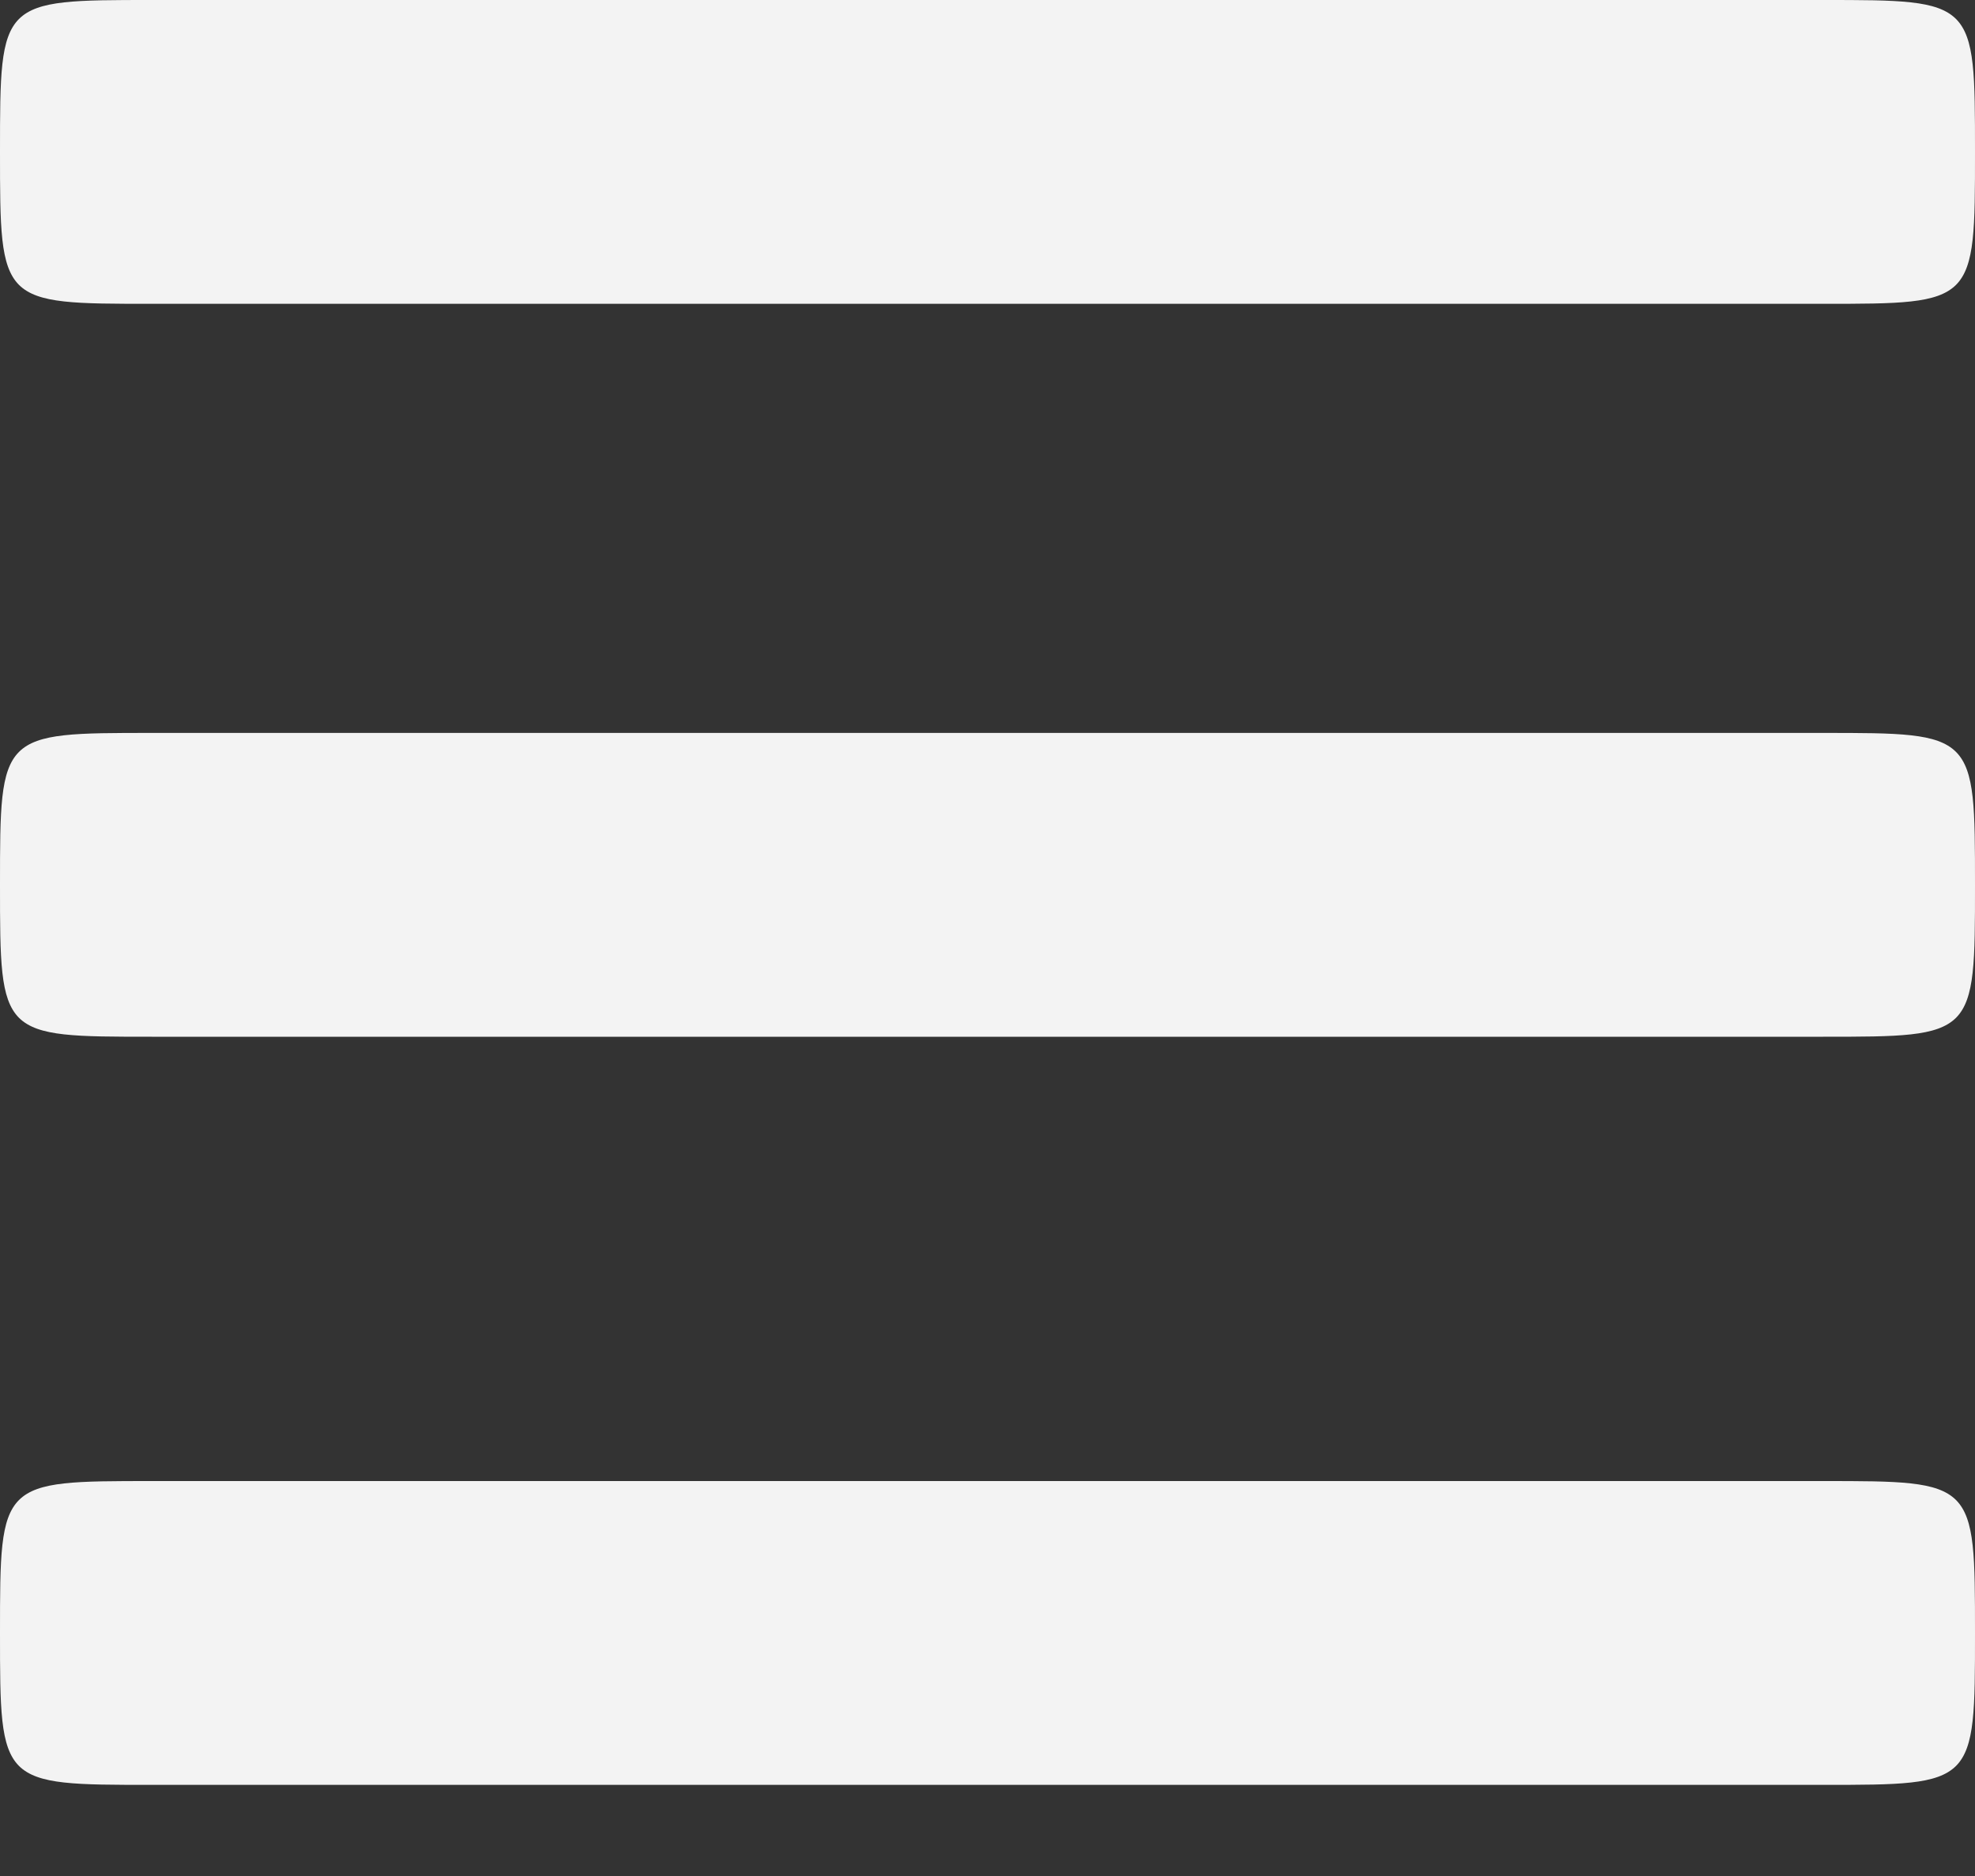
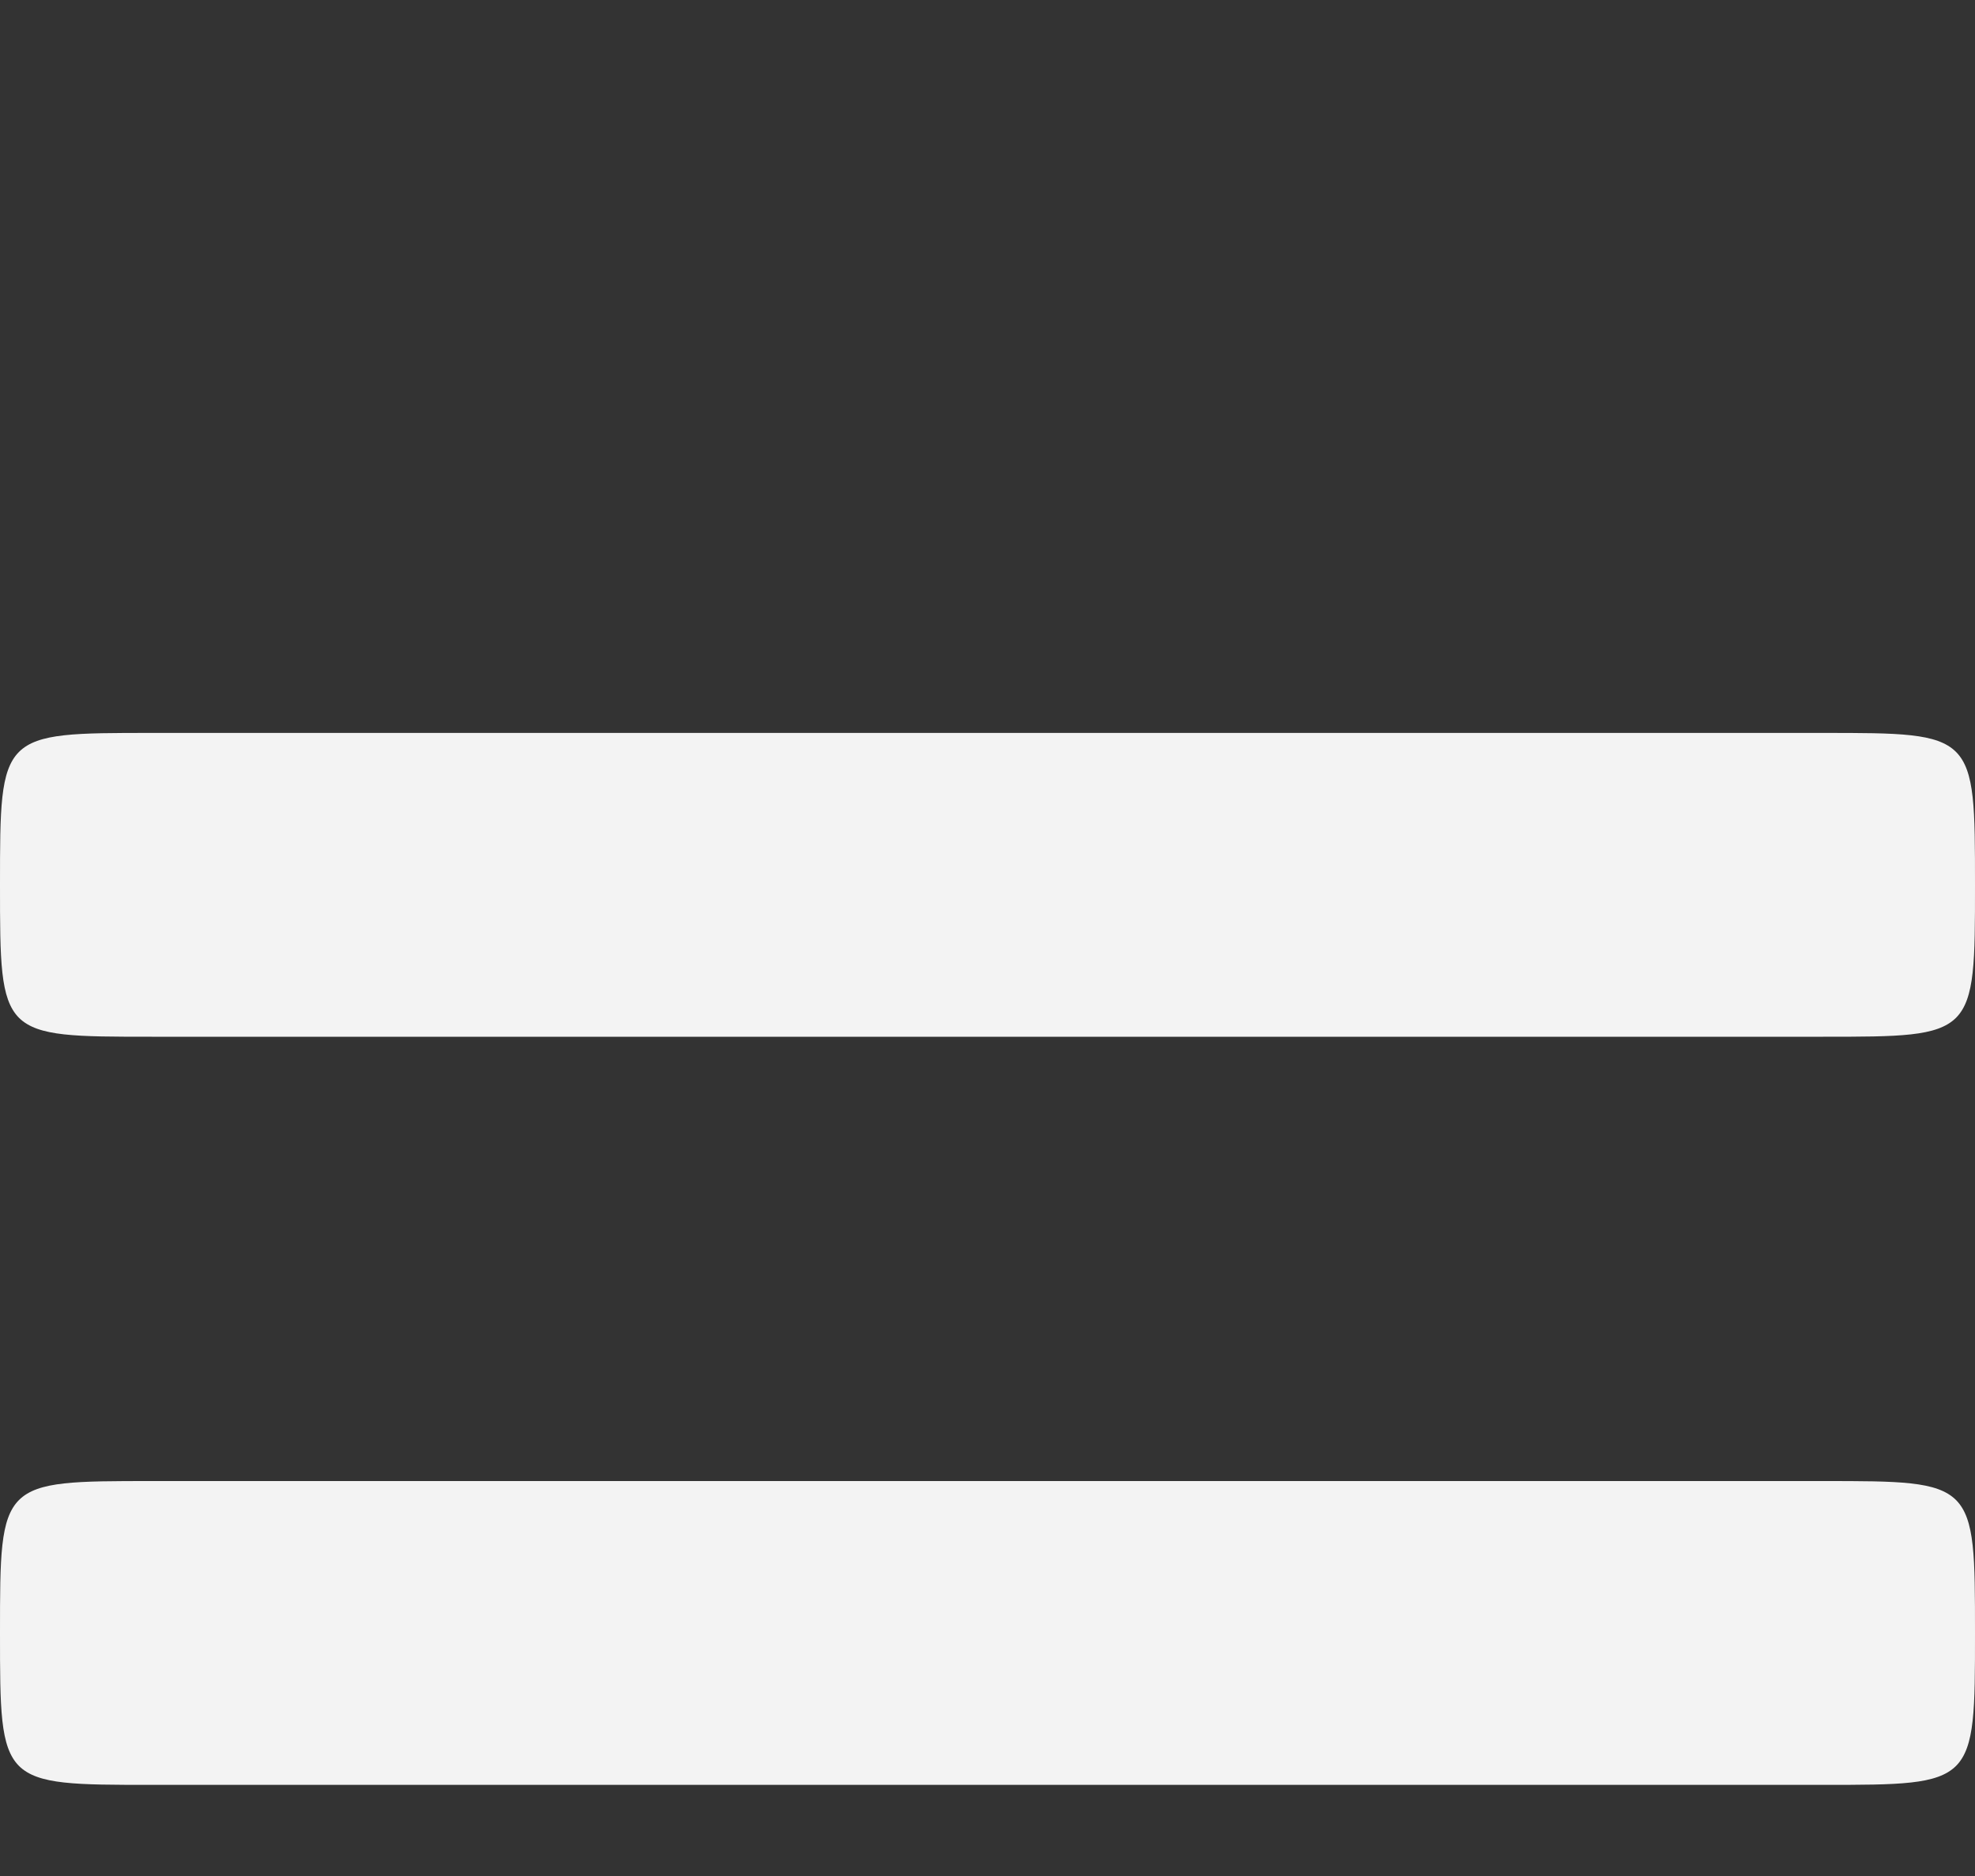
<svg xmlns="http://www.w3.org/2000/svg" width="20" height="19" viewBox="0 0 20 19" fill="none">
  <rect x="0" y="0" width="20" height="19" fill="#333333" stroke="none" />
-   <path fill-rule="evenodd" clip-rule="evenodd" d="M1.538 -1.85966e-05C3.89224e-06 -1.88351e-05 0 -1.88351e-05 0 1.538C0 2.308 0 2.692 0.192 2.885C0.385 3.077 0.769 3.077 1.538 3.077H18.462C19.231 3.077 19.615 3.077 19.808 2.885C20 2.692 20 2.308 20 1.538C20 -1.88351e-05 20 -1.88351e-05 18.462 -1.85966e-05H1.538Z" fill="#F3F3F3" />
  <path fill-rule="evenodd" clip-rule="evenodd" d="M1.538 15C3.89224e-06 15 0 15 0 16.538C0 17.308 0 17.692 0.192 17.885C0.385 18.077 0.769 18.077 1.538 18.077H18.462C19.231 18.077 19.615 18.077 19.808 17.885C20 17.692 20 17.308 20 16.538C20 15 20 15 18.462 15H1.538Z" fill="#F3F3F3" />
  <path fill-rule="evenodd" clip-rule="evenodd" d="M1.538 7.423C3.89224e-06 7.423 0 7.423 0 8.962C0 9.731 0 10.115 0.192 10.308C0.385 10.5 0.769 10.5 1.538 10.5H18.462C19.231 10.5 19.615 10.5 19.808 10.308C20 10.115 20 9.731 20 8.962C20 7.423 20 7.423 18.462 7.423H1.538Z" fill="#F3F3F3" />
</svg>